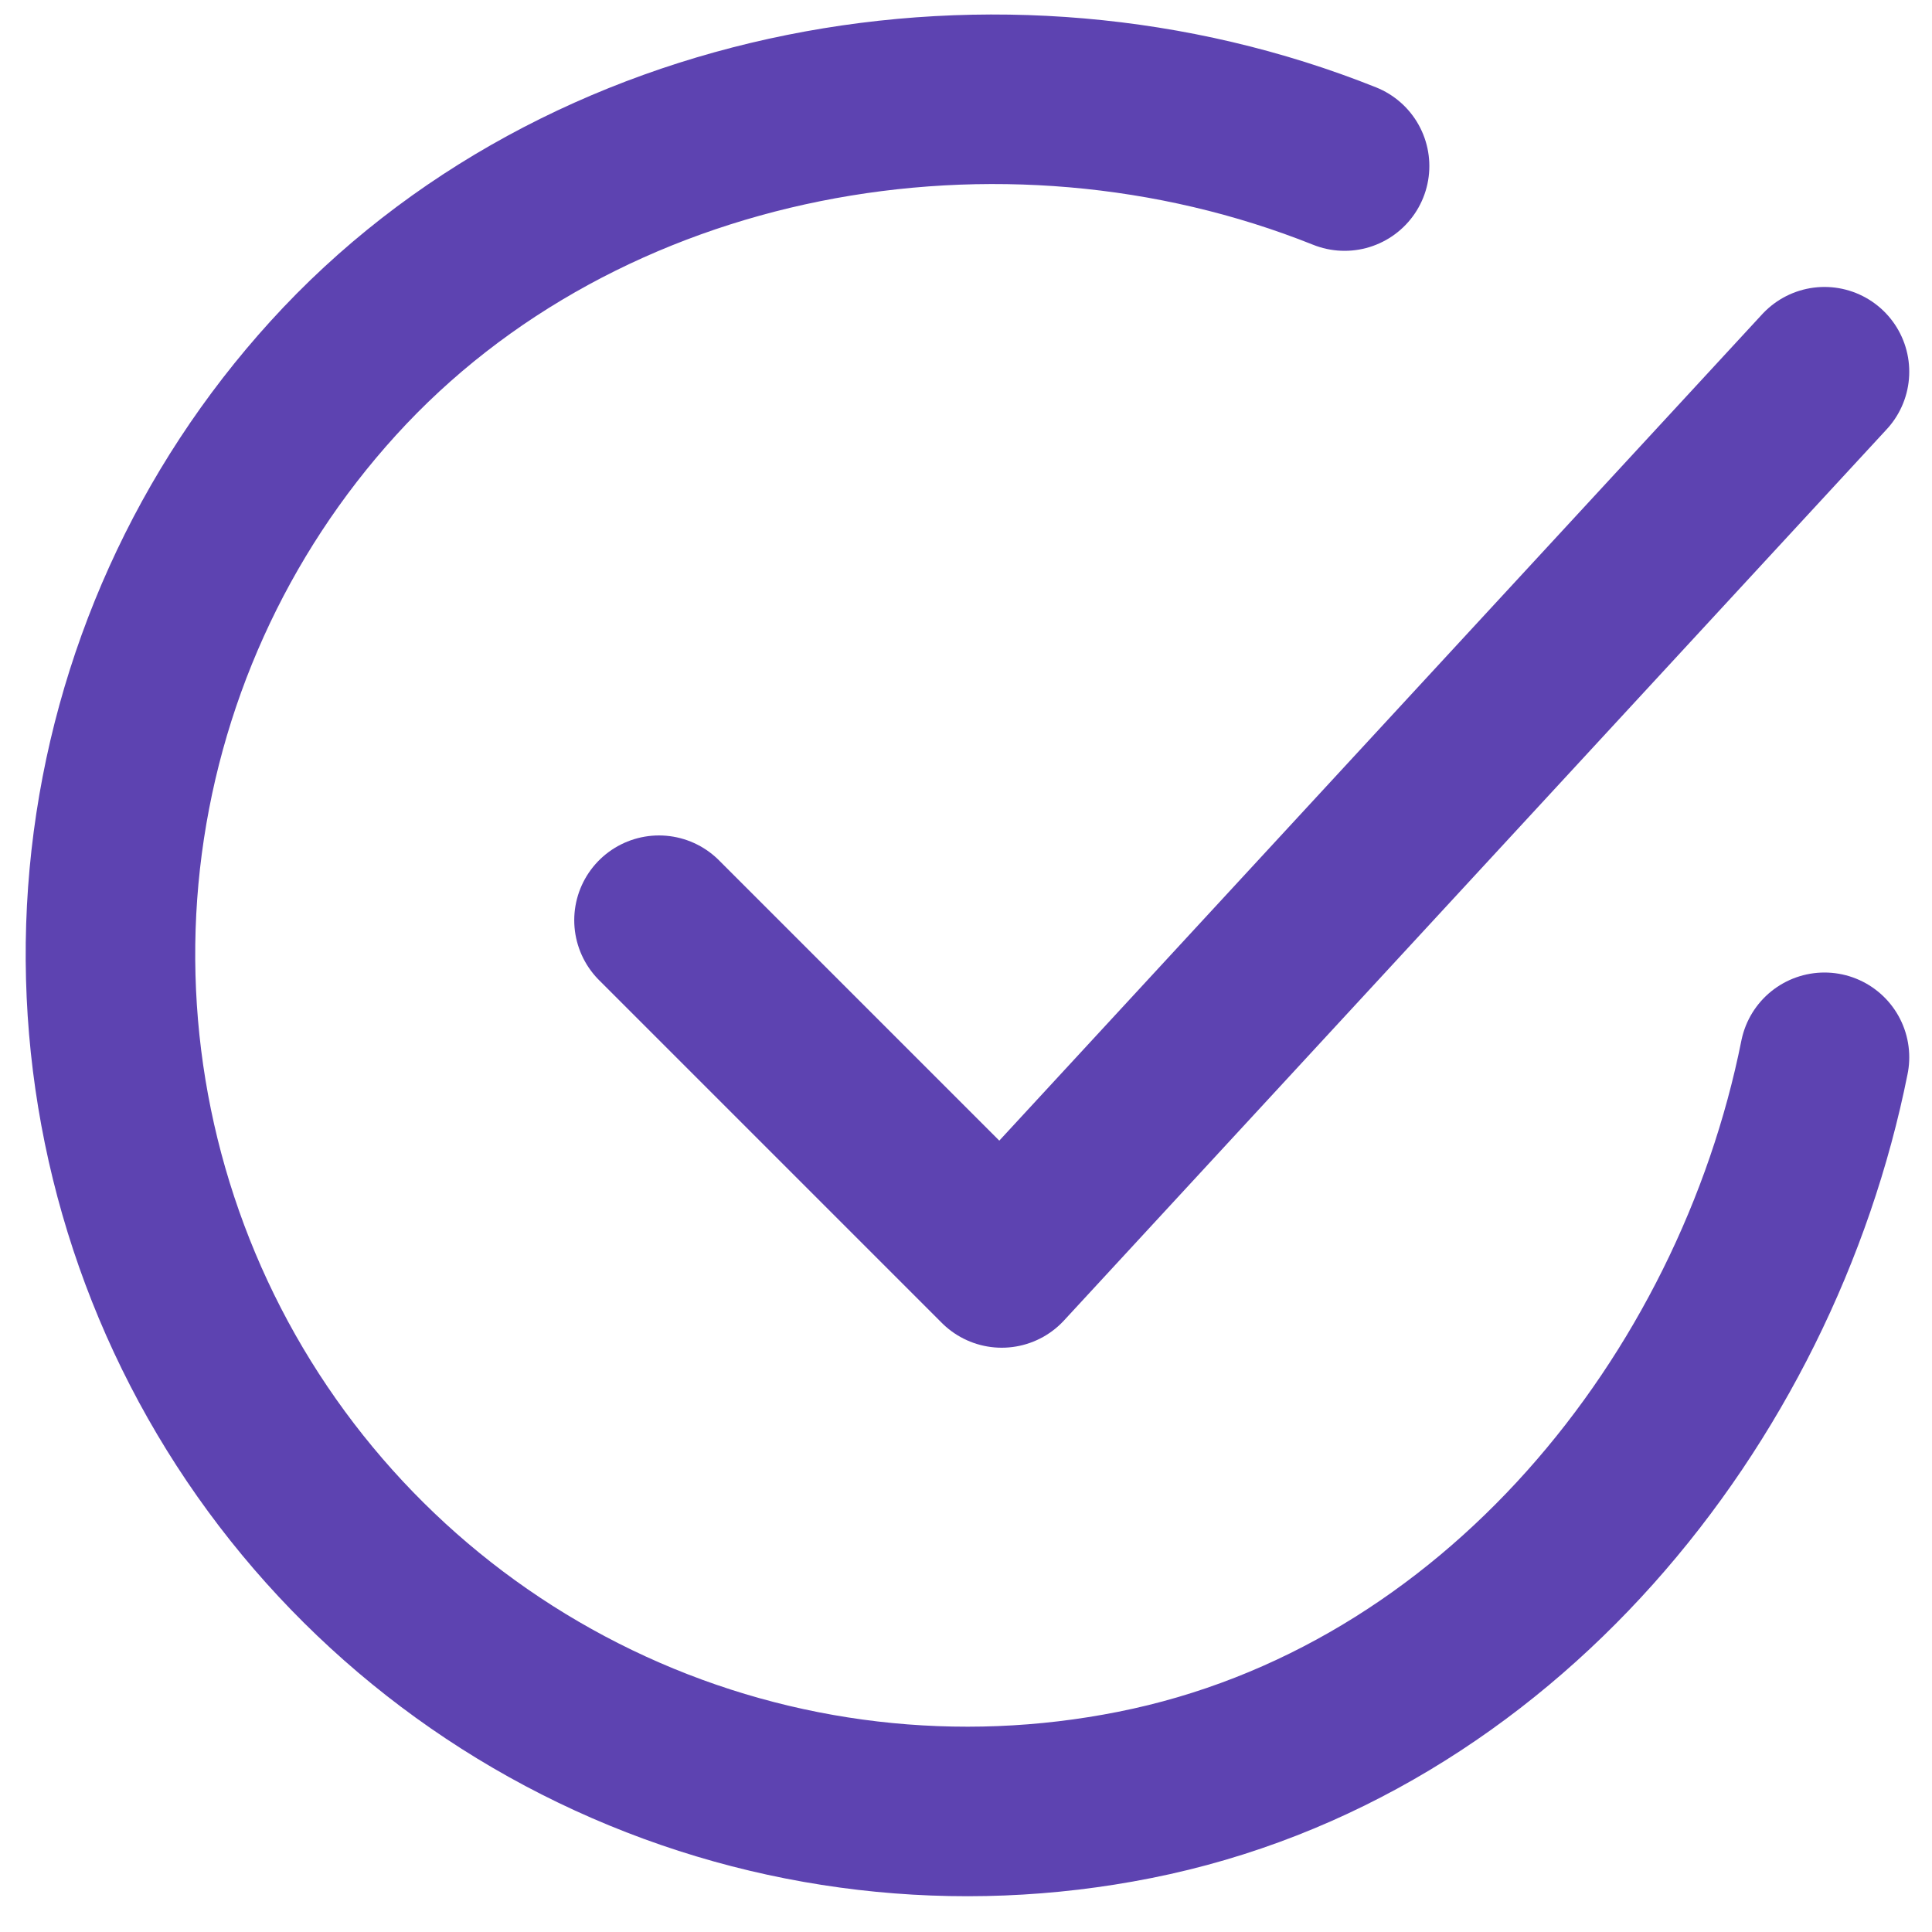
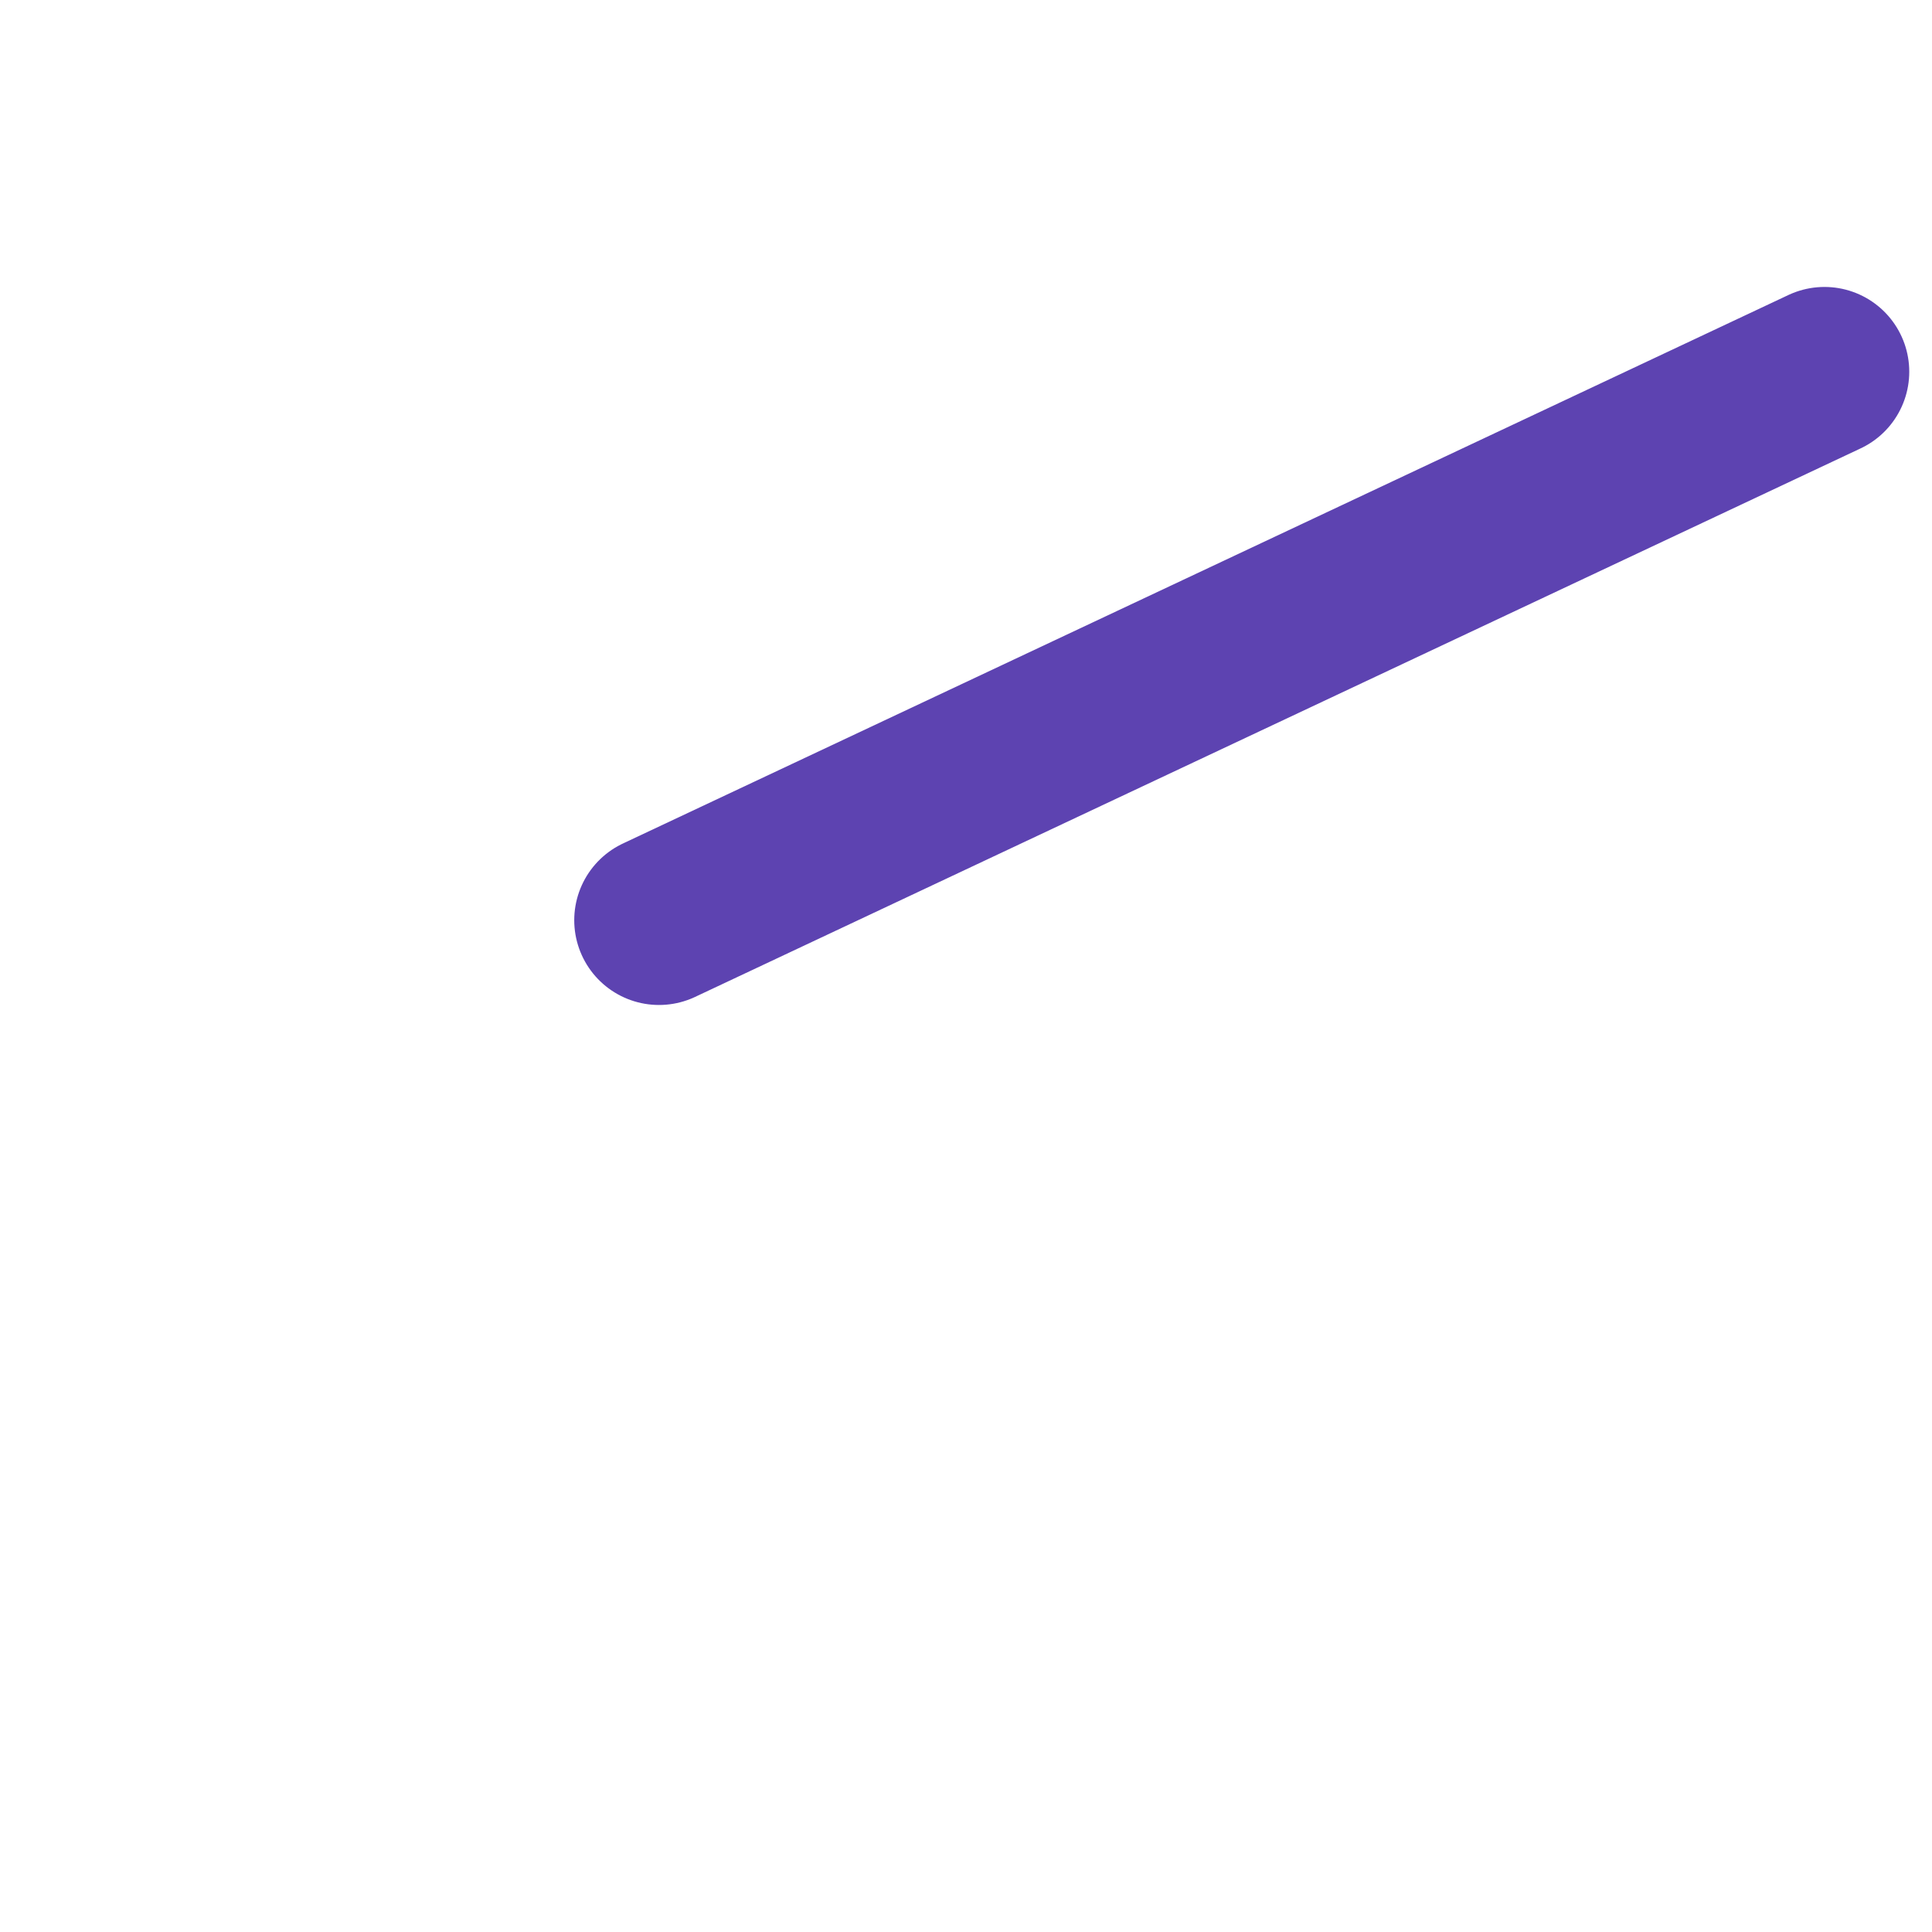
<svg xmlns="http://www.w3.org/2000/svg" width="20" height="20" viewBox="0 0 20 20" fill="none">
-   <path d="M18.887 10.945C18.177 14.494 15.502 17.835 11.747 18.581C9.916 18.946 8.017 18.724 6.32 17.946C4.622 17.168 3.214 15.875 2.294 14.25C1.375 12.626 0.991 10.752 1.198 8.897C1.406 7.041 2.193 5.298 3.448 3.917C6.023 1.081 10.37 0.3 13.919 1.719" stroke="#5D43B1" stroke-width="1.755" stroke-linecap="round" stroke-linejoin="round" />
-   <path d="M6.822 9.526L10.37 13.074L18.887 3.848" stroke="#5D43B1" stroke-width="1.755" stroke-linecap="round" stroke-linejoin="round" />
+   <path d="M6.822 9.526L18.887 3.848" stroke="#5D43B1" stroke-width="1.755" stroke-linecap="round" stroke-linejoin="round" />
</svg>